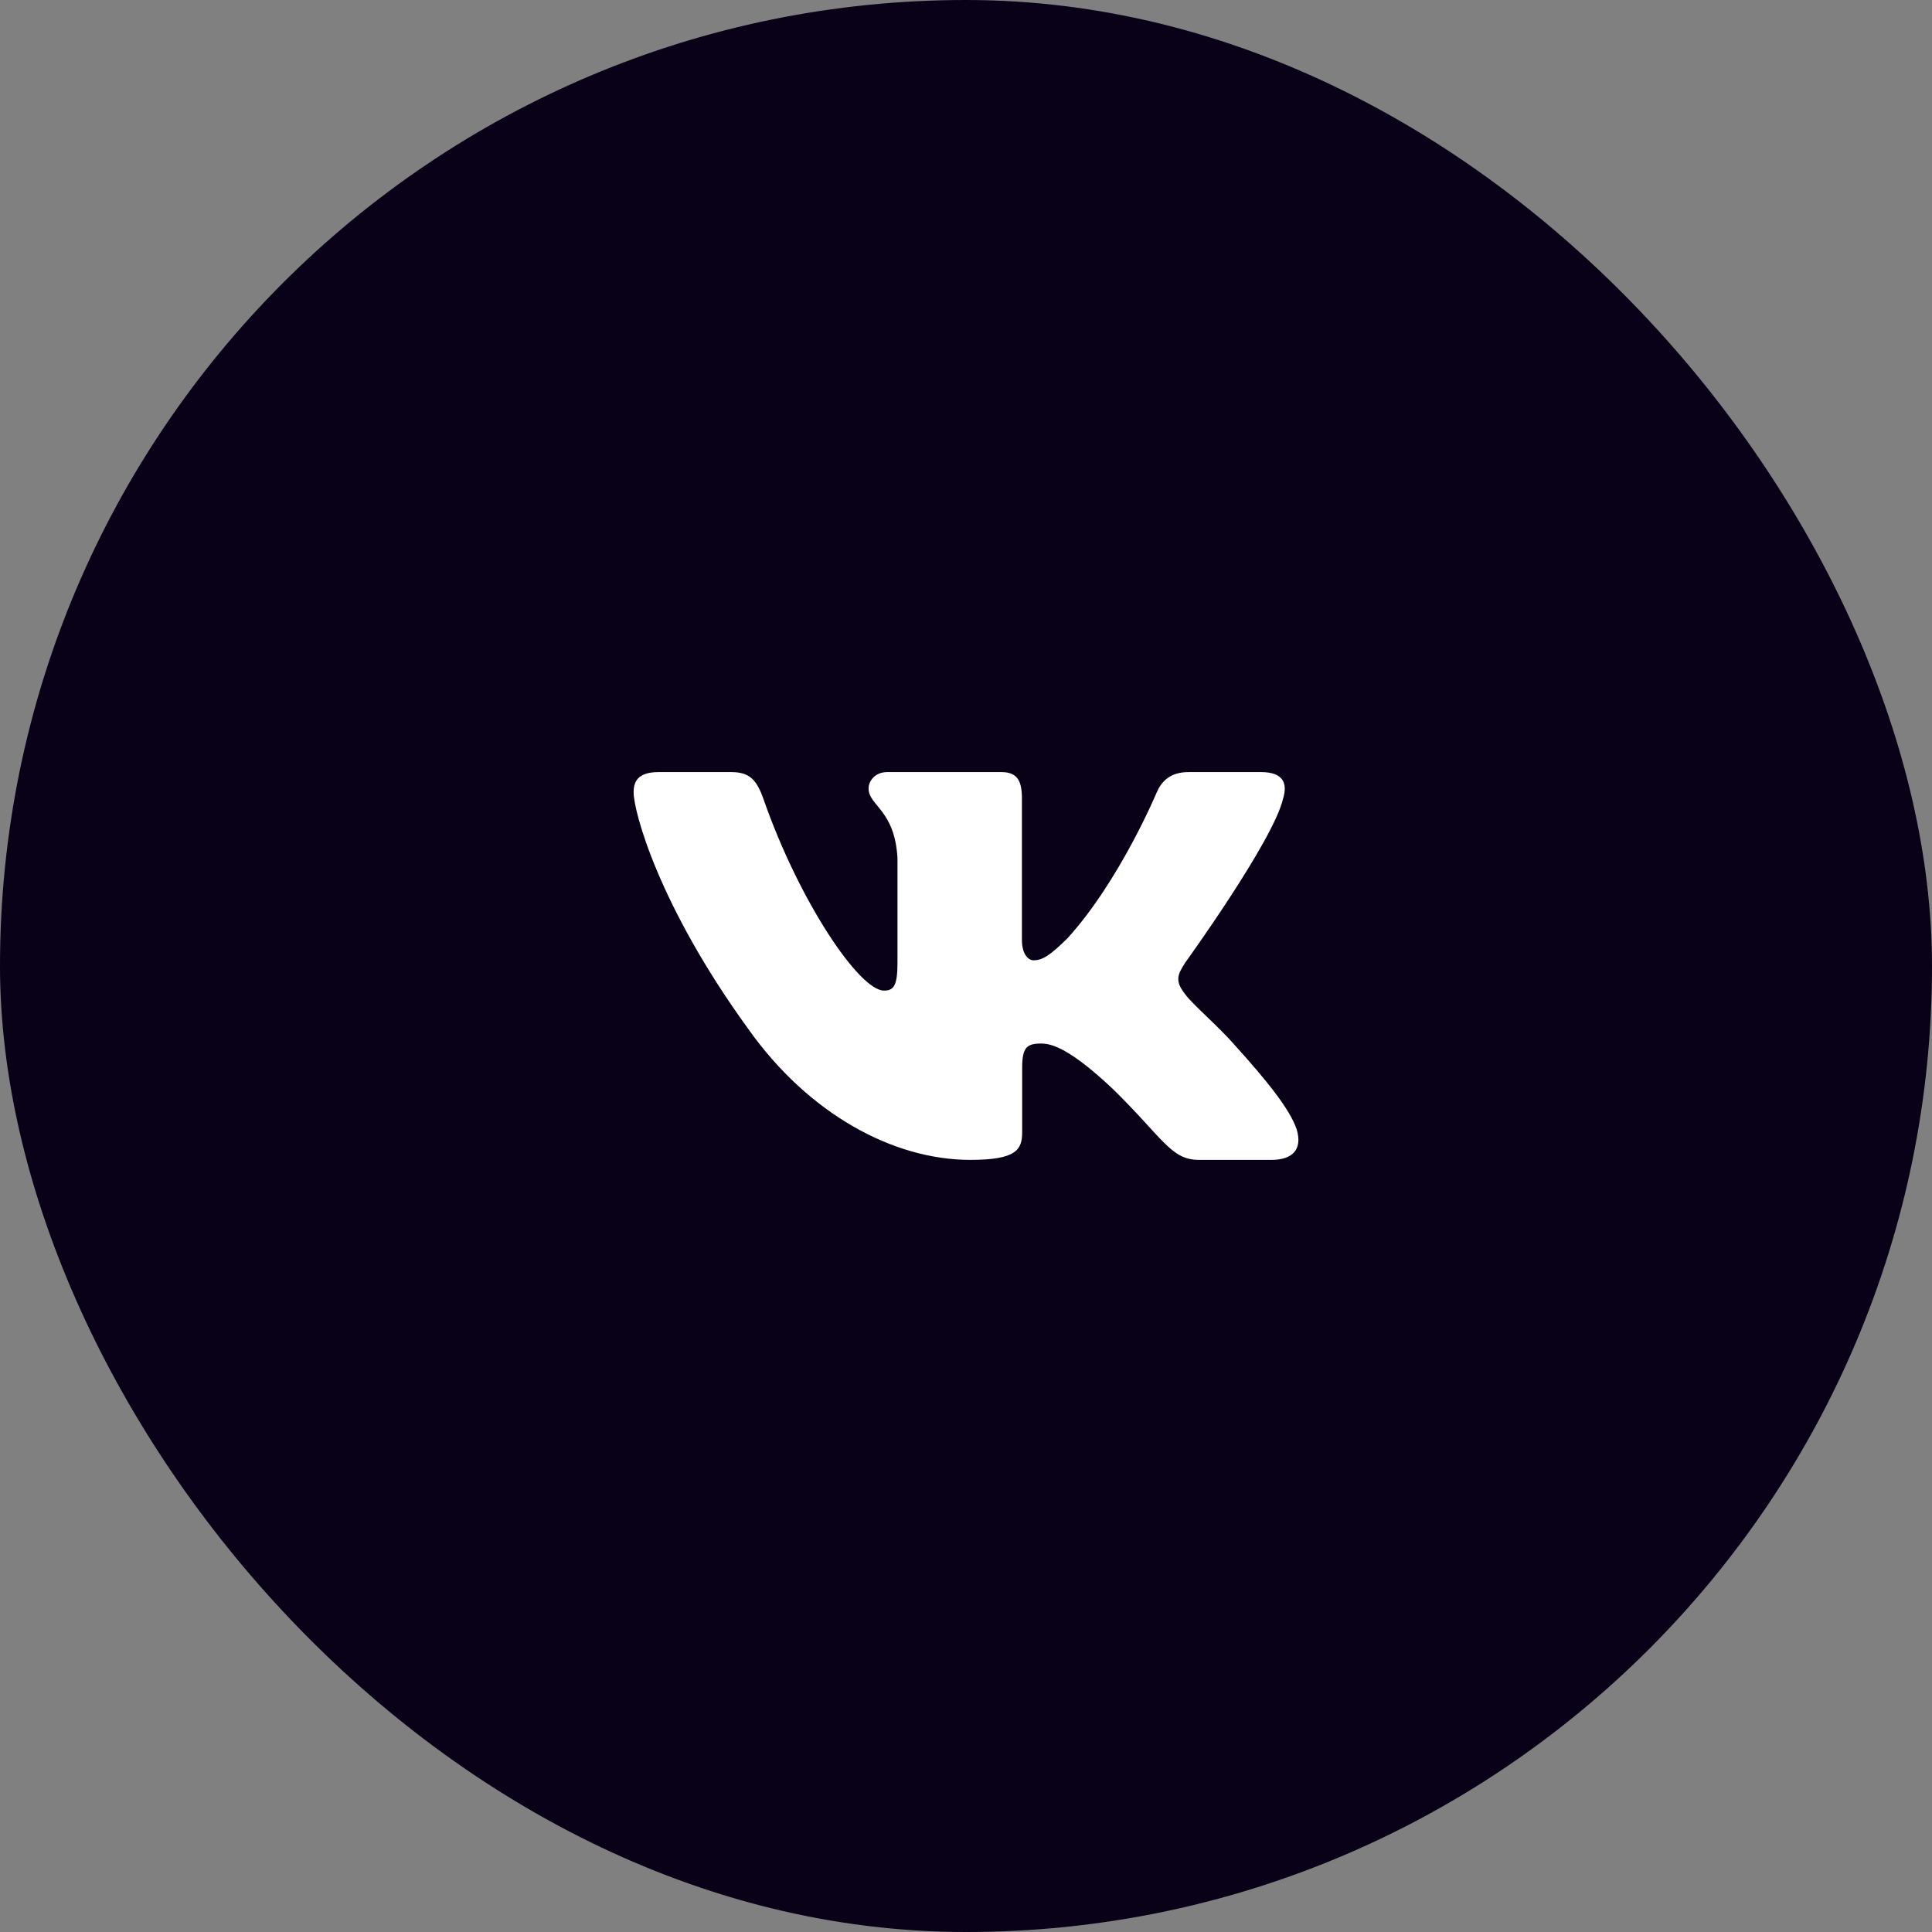
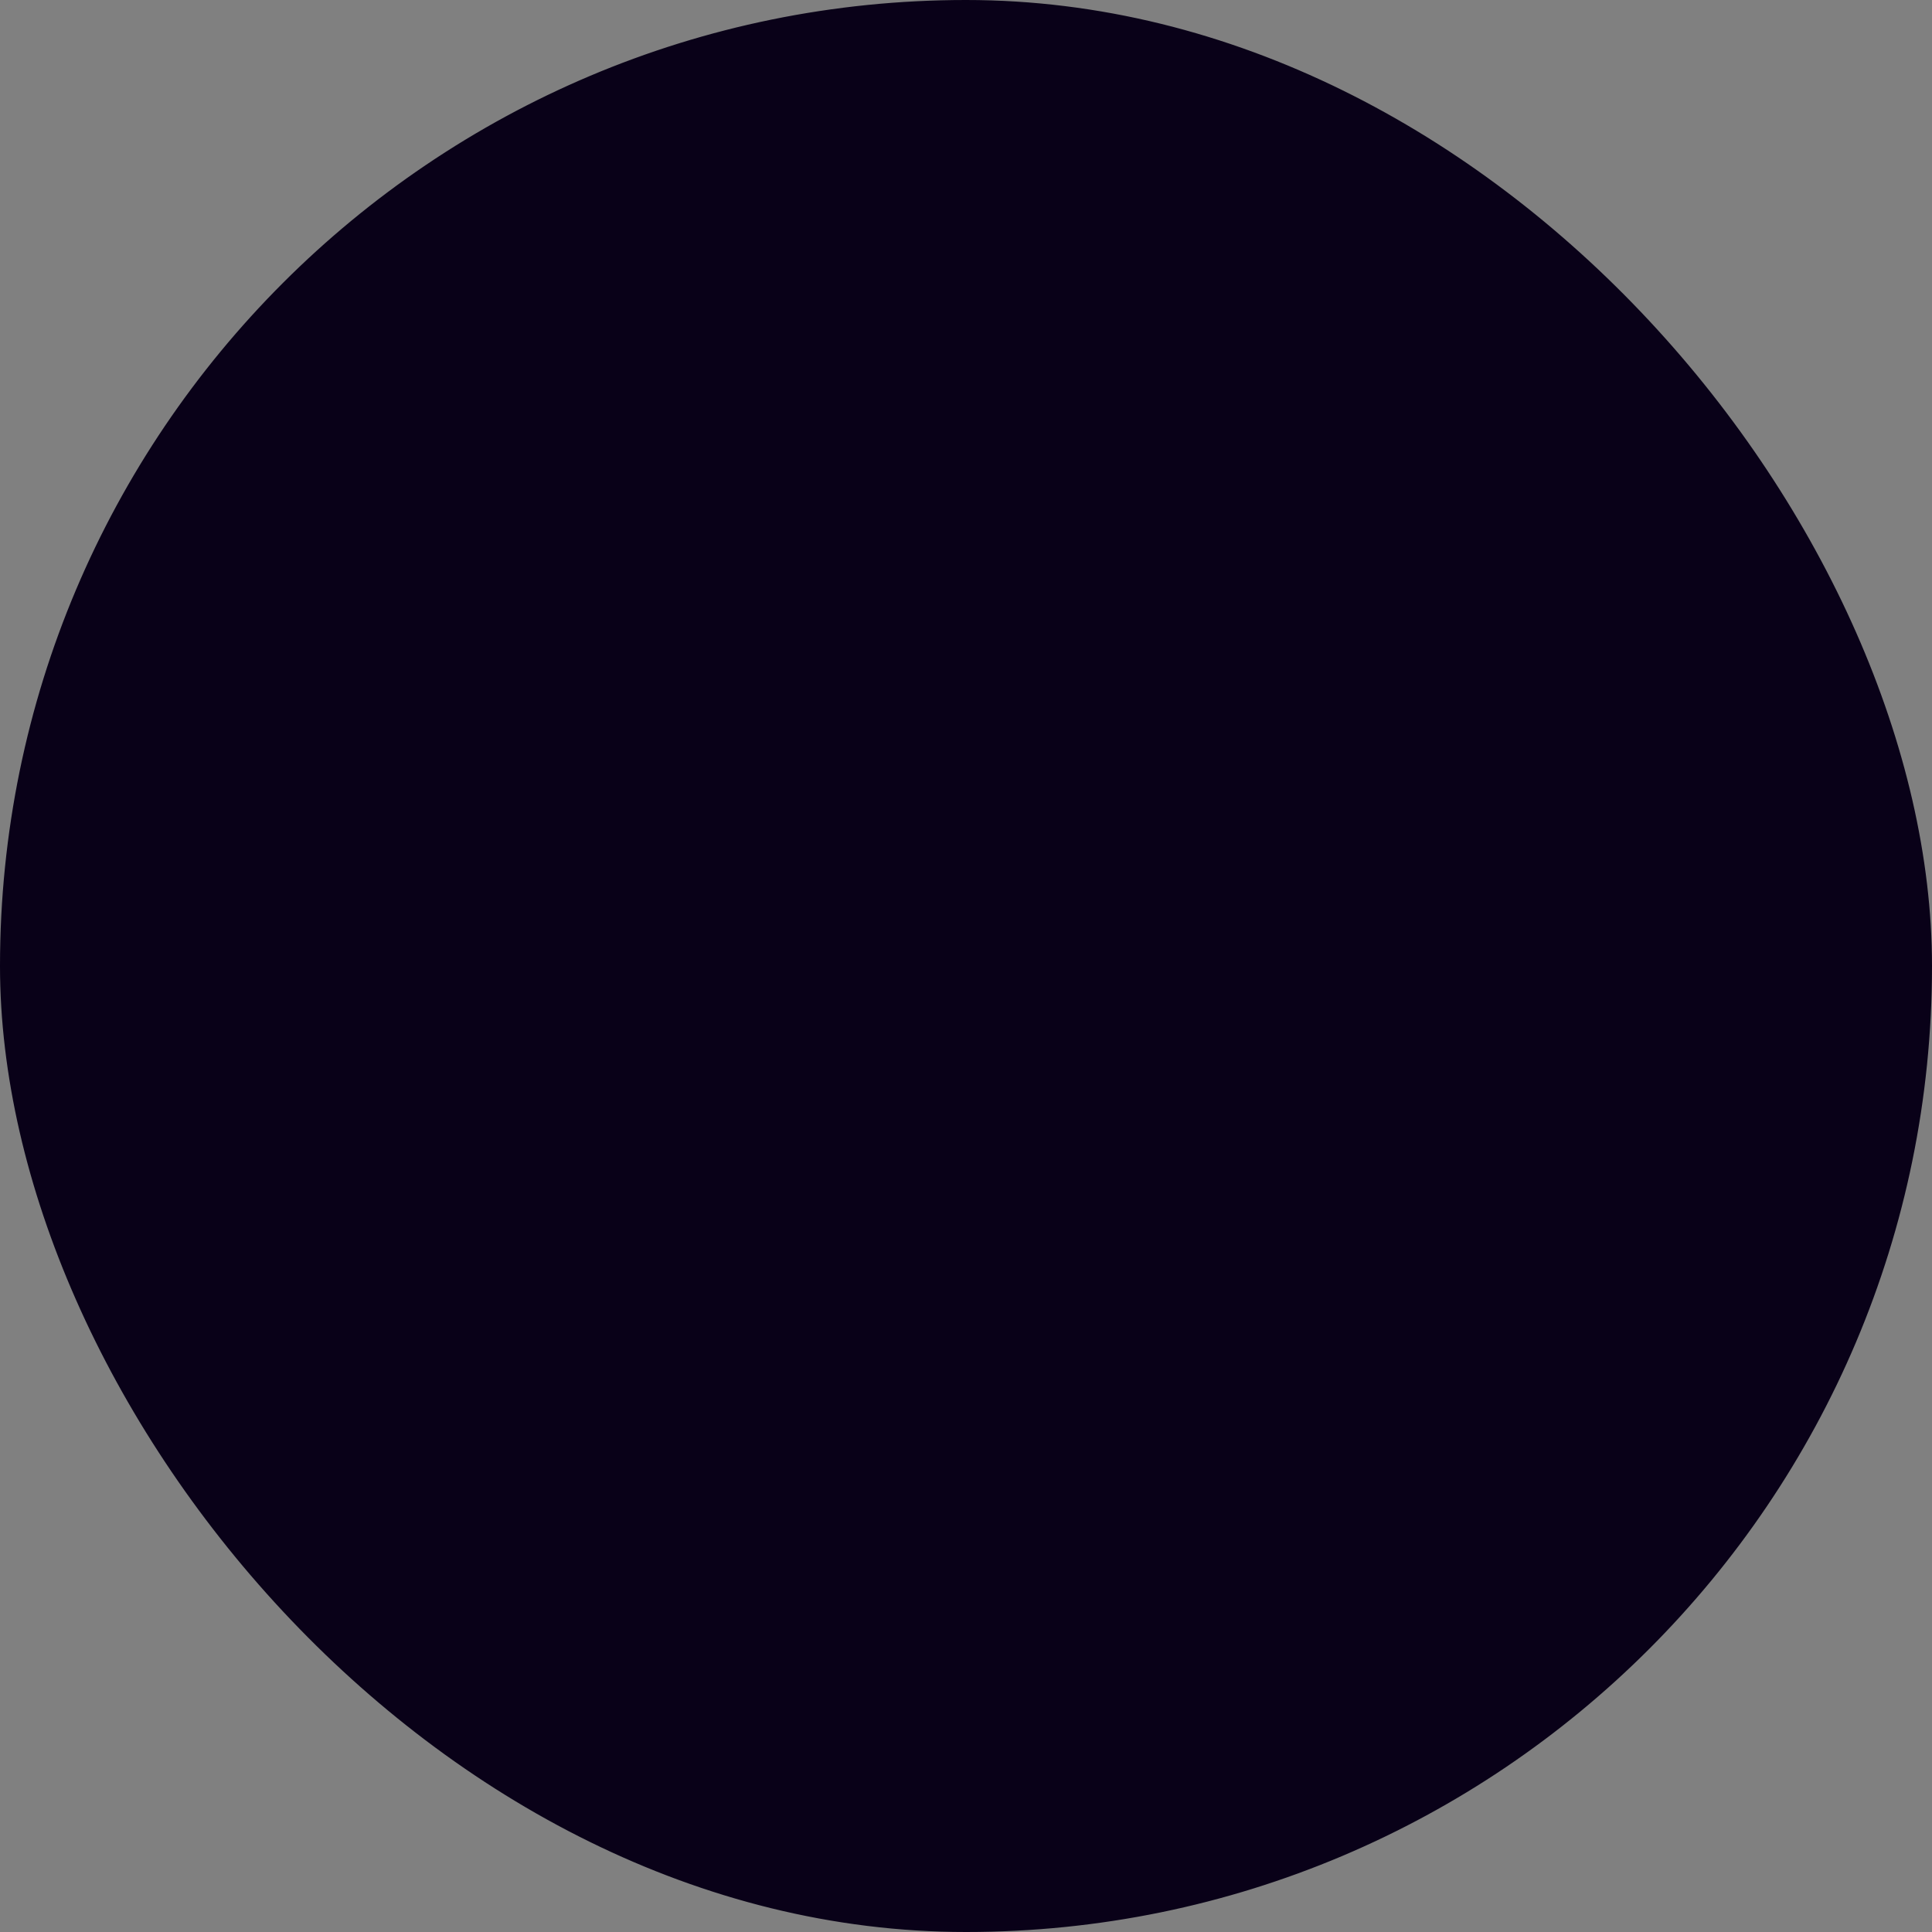
<svg xmlns="http://www.w3.org/2000/svg" width="186" height="186" viewBox="0 0 186 186" fill="none">
  <rect x="0" y="0" width="186" height="186" fill="#808080" stroke="none" />
  <rect x="0.5" y="0.5" width="185" height="185" rx="92.5" fill="#090118" />
  <g clip-path="url(#clip0_407_77)">
-     <path fill-rule="evenodd" clip-rule="evenodd" d="M123.533 76.86C123.976 75.404 123.533 74.332 121.413 74.332H114.413C112.632 74.332 111.811 75.257 111.365 76.279C111.365 76.279 107.805 84.801 102.763 90.337C101.131 91.943 100.389 92.452 99.499 92.452C99.053 92.452 98.384 91.943 98.384 90.484V76.86C98.384 75.111 97.893 74.332 96.411 74.332H85.403C84.291 74.332 83.621 75.143 83.621 75.913C83.621 77.569 86.144 77.953 86.403 82.615V92.743C86.403 94.964 85.995 95.367 85.104 95.367C82.731 95.367 76.957 86.804 73.531 77.007C72.867 75.1 72.195 74.332 70.405 74.332H63.4C61.4 74.332 61 75.257 61 76.279C61 78.097 63.373 87.132 72.053 99.081C77.84 107.241 85.987 111.665 93.408 111.665C97.859 111.665 98.408 110.684 98.408 108.991V102.823C98.408 100.857 98.829 100.465 100.24 100.465C101.28 100.465 103.059 100.977 107.213 104.911C111.96 109.575 112.741 111.665 115.413 111.665H122.413C124.413 111.665 125.416 110.684 124.84 108.743C124.205 106.812 121.939 104.009 118.933 100.684C117.301 98.791 114.853 96.751 114.109 95.729C113.072 94.42 113.368 93.836 114.109 92.671C114.109 92.671 122.643 80.868 123.531 76.86H123.533Z" fill="white" />
-   </g>
+     </g>
  <rect x="0.5" y="0.5" width="185" height="185" rx="92.5" stroke="#090118" />
  <defs>
    <clipPath id="clip0_407_77">
      <rect width="64" height="64" fill="white" transform="translate(61 61)" />
    </clipPath>
  </defs>
</svg>